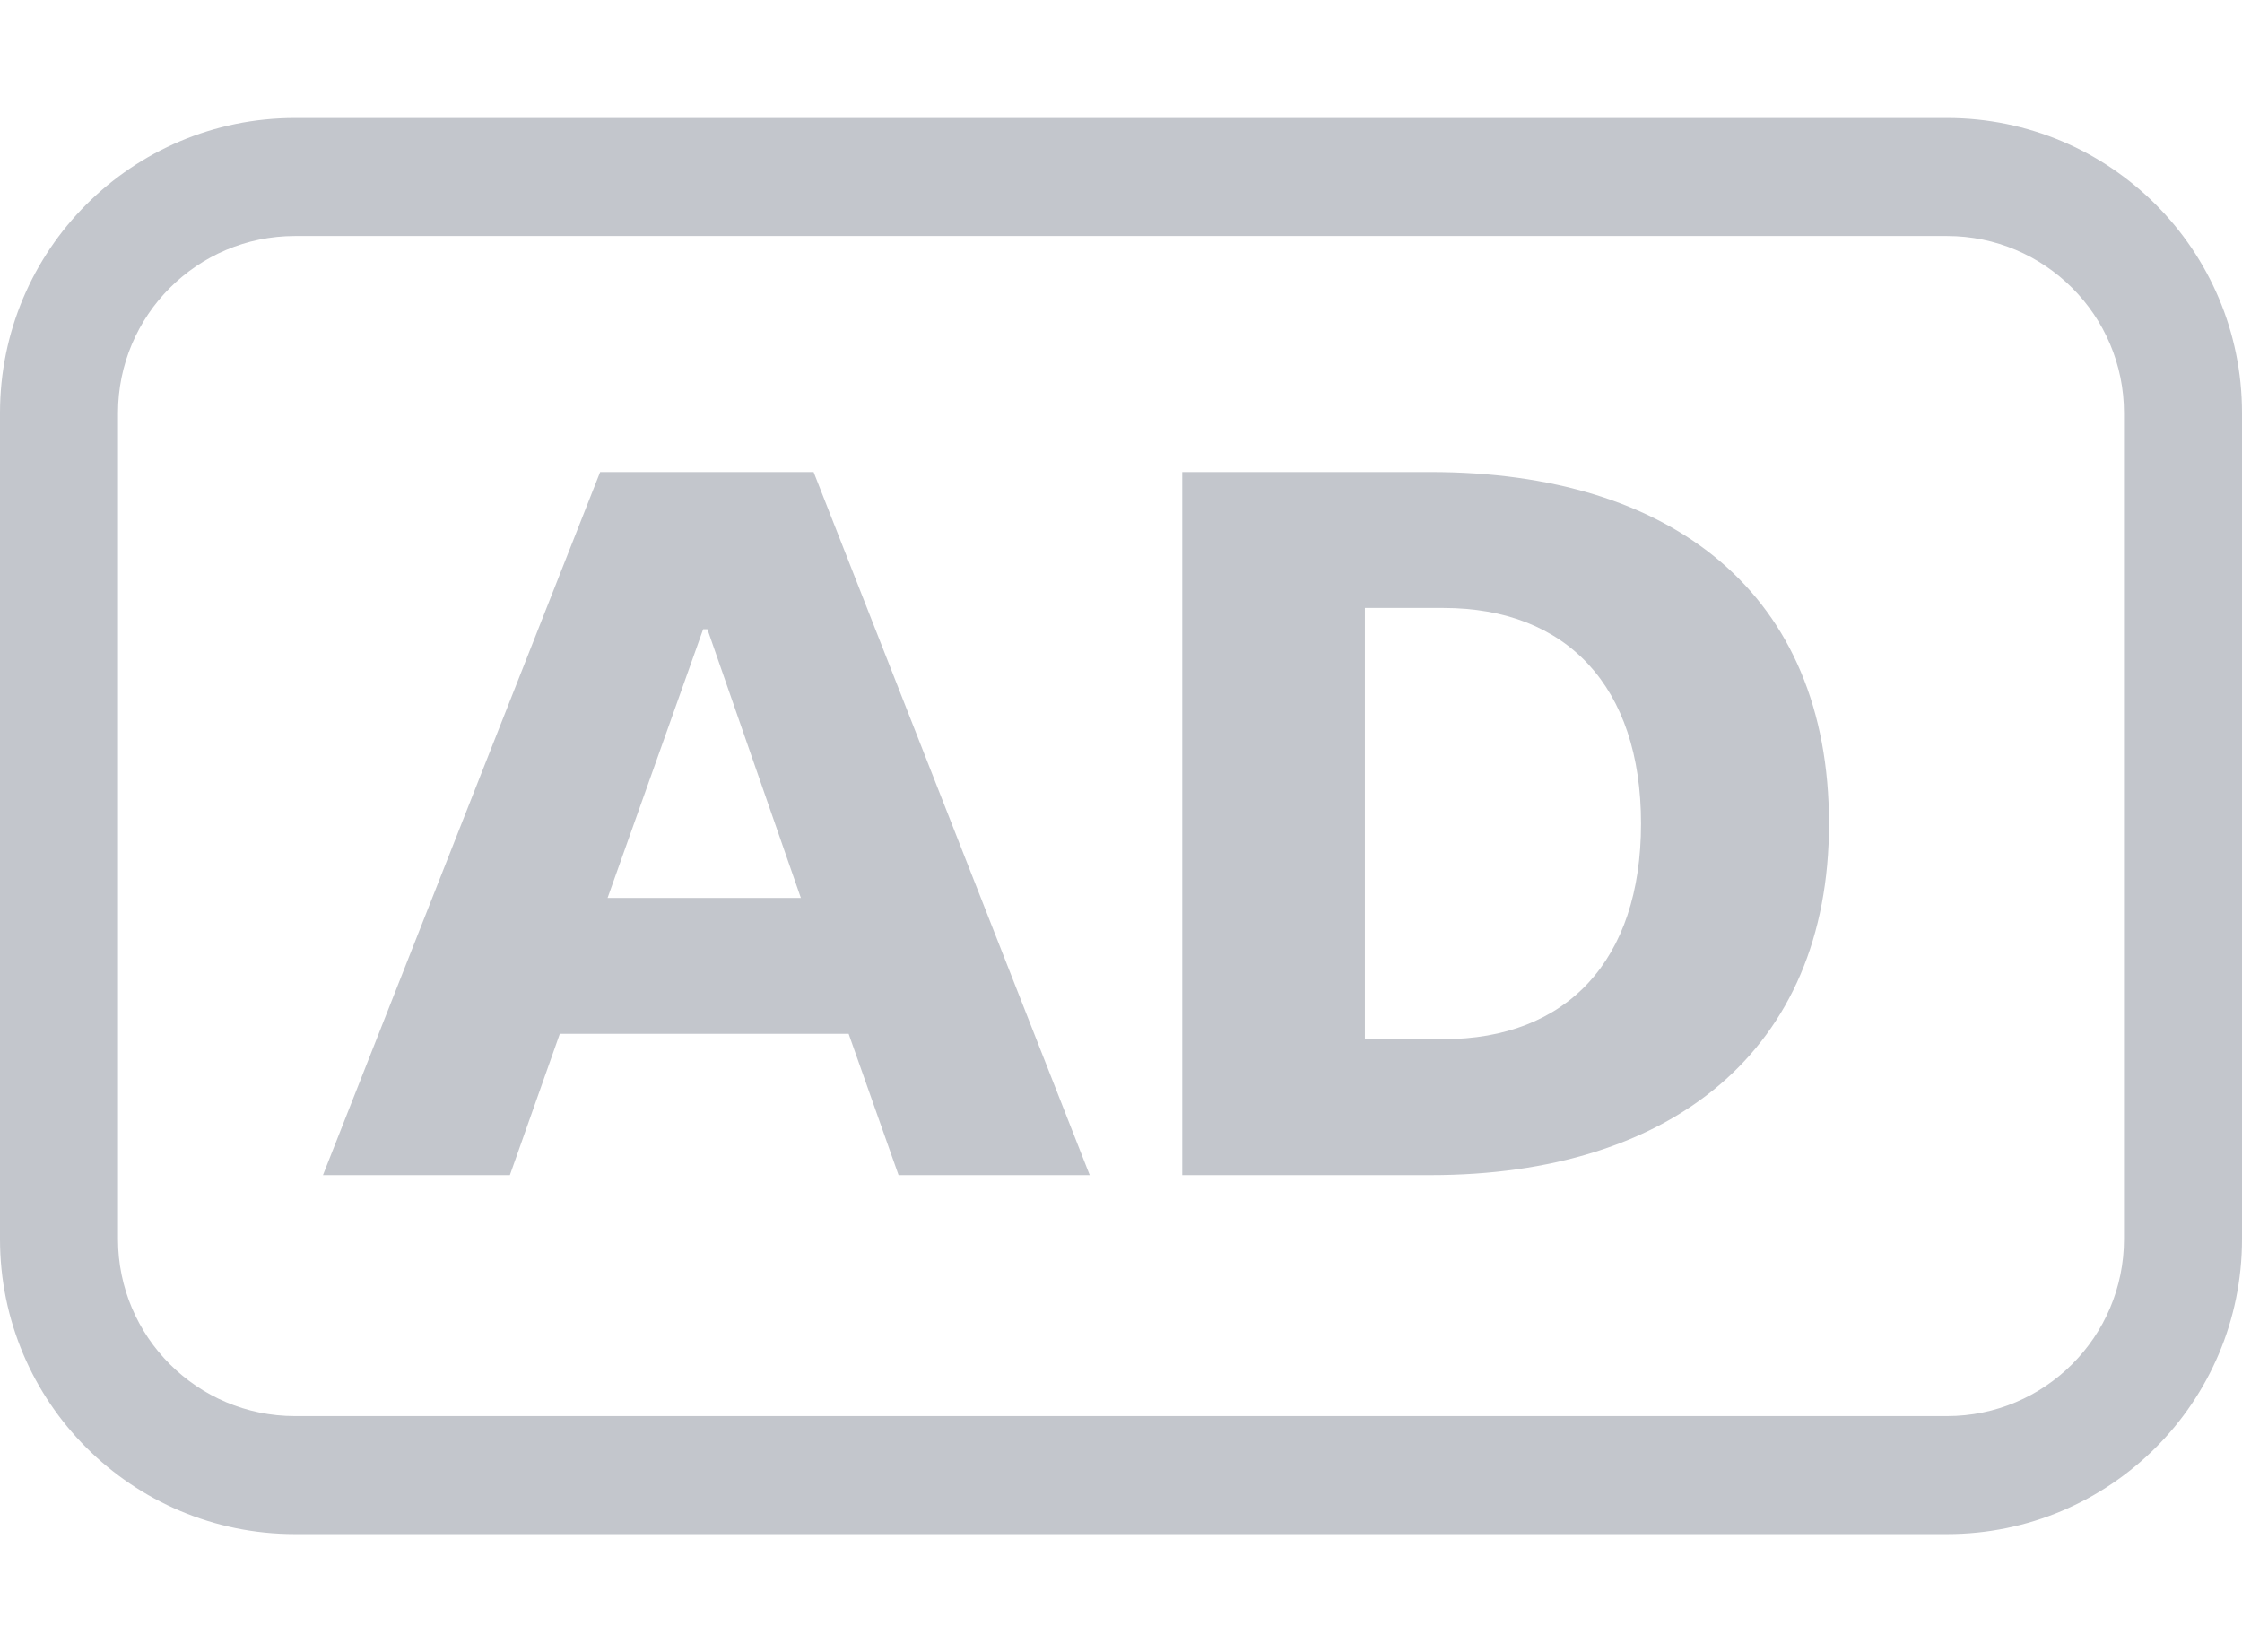
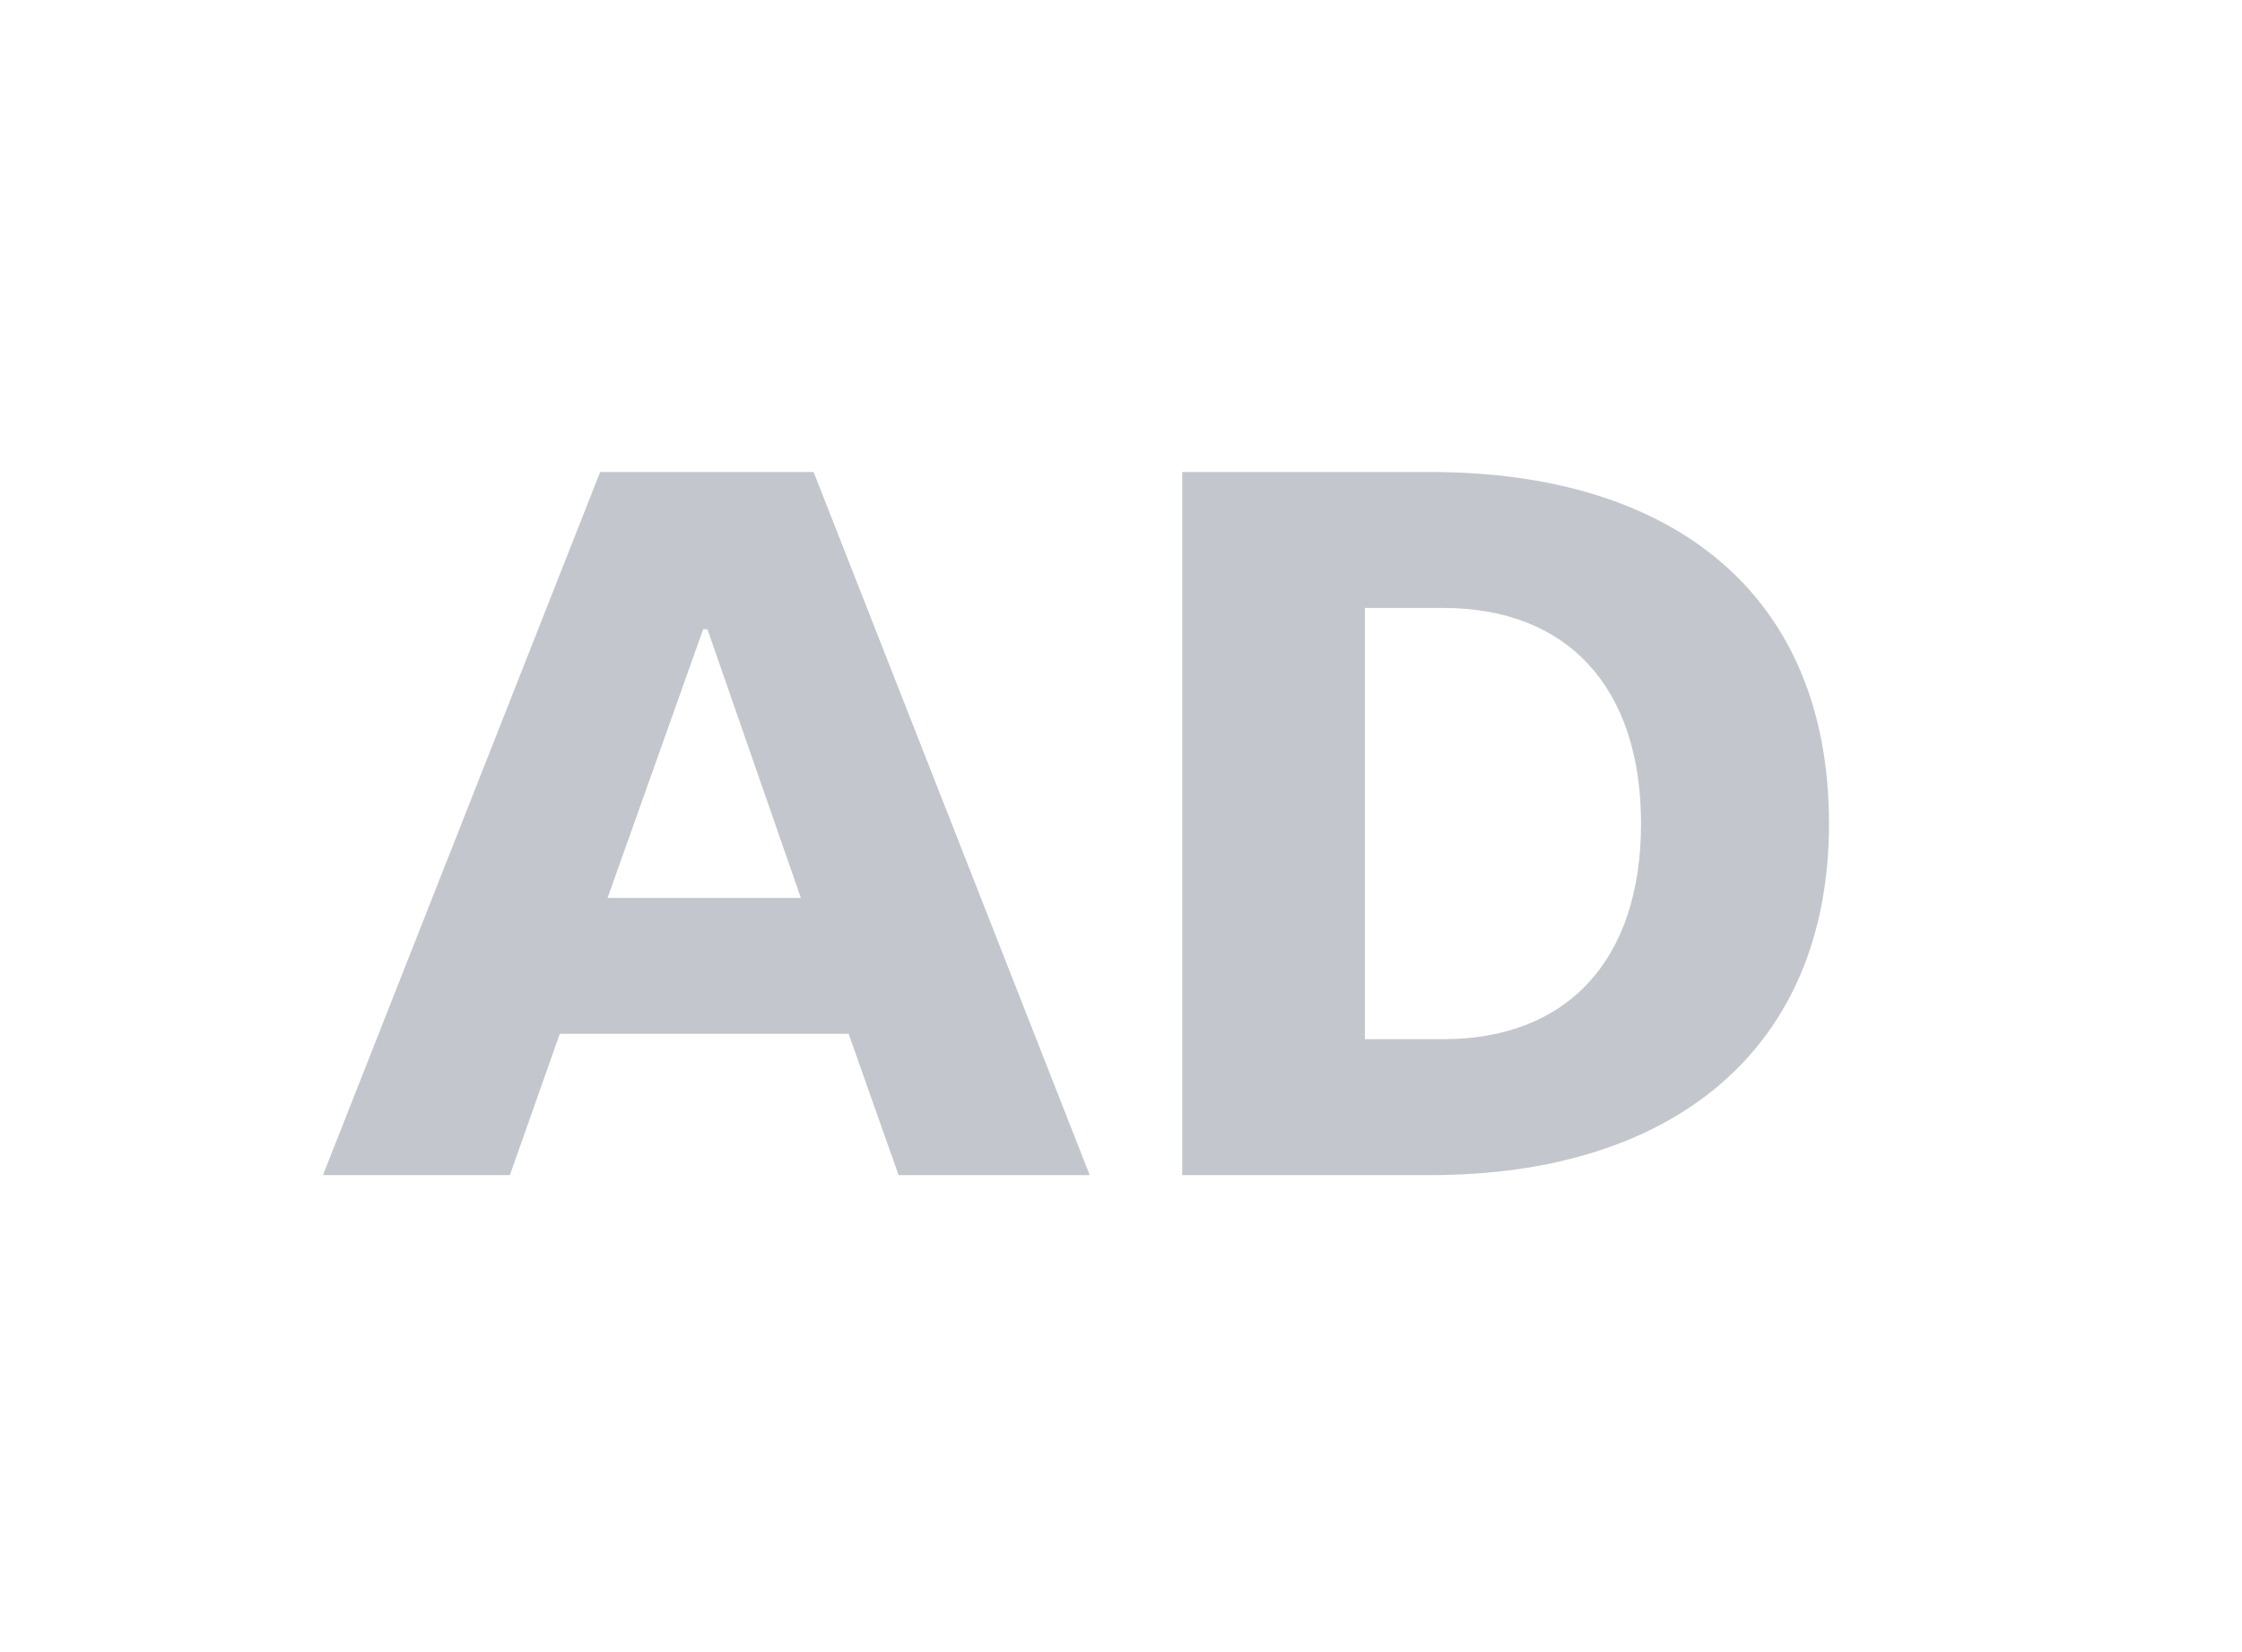
<svg xmlns="http://www.w3.org/2000/svg" width="19" height="14" viewBox="0 0 19 14" fill="none">
-   <path fill-rule="evenodd" clip-rule="evenodd" d="M2.5 1C1.119 1 0 2.119 0 3.5V10.5C0 11.881 1.119 13 2.5 13H16.5C17.881 13 19 11.881 19 10.5V3.5C19 2.119 17.881 1 16.5 1H2.5ZM16.5 2H2.5C1.672 2 1 2.672 1 3.5V10.5C1 11.328 1.672 12 2.5 12H16.5C17.328 12 18 11.328 18 10.5V3.5C18 2.672 17.328 2 16.5 2Z" fill="#C3C6CC" />
  <path d="M10.019 9.958V4H12.125C14.177 4 15.5 5.035 15.5 6.979C15.5 8.905 14.159 9.958 12.125 9.958H10.019ZM11.567 5.152V8.806H12.233C13.277 8.806 13.907 8.14 13.907 6.979C13.907 5.818 13.277 5.152 12.233 5.152H11.567Z" fill="#C3C6CC" />
  <path d="M7.615 9.958L7.192 8.761H4.744L4.321 9.958H2.737L5.086 4H6.895L9.235 9.958H7.615ZM5.959 5.332L5.149 7.609H6.787L5.995 5.332H5.959Z" fill="#C3C6CC" />
</svg>